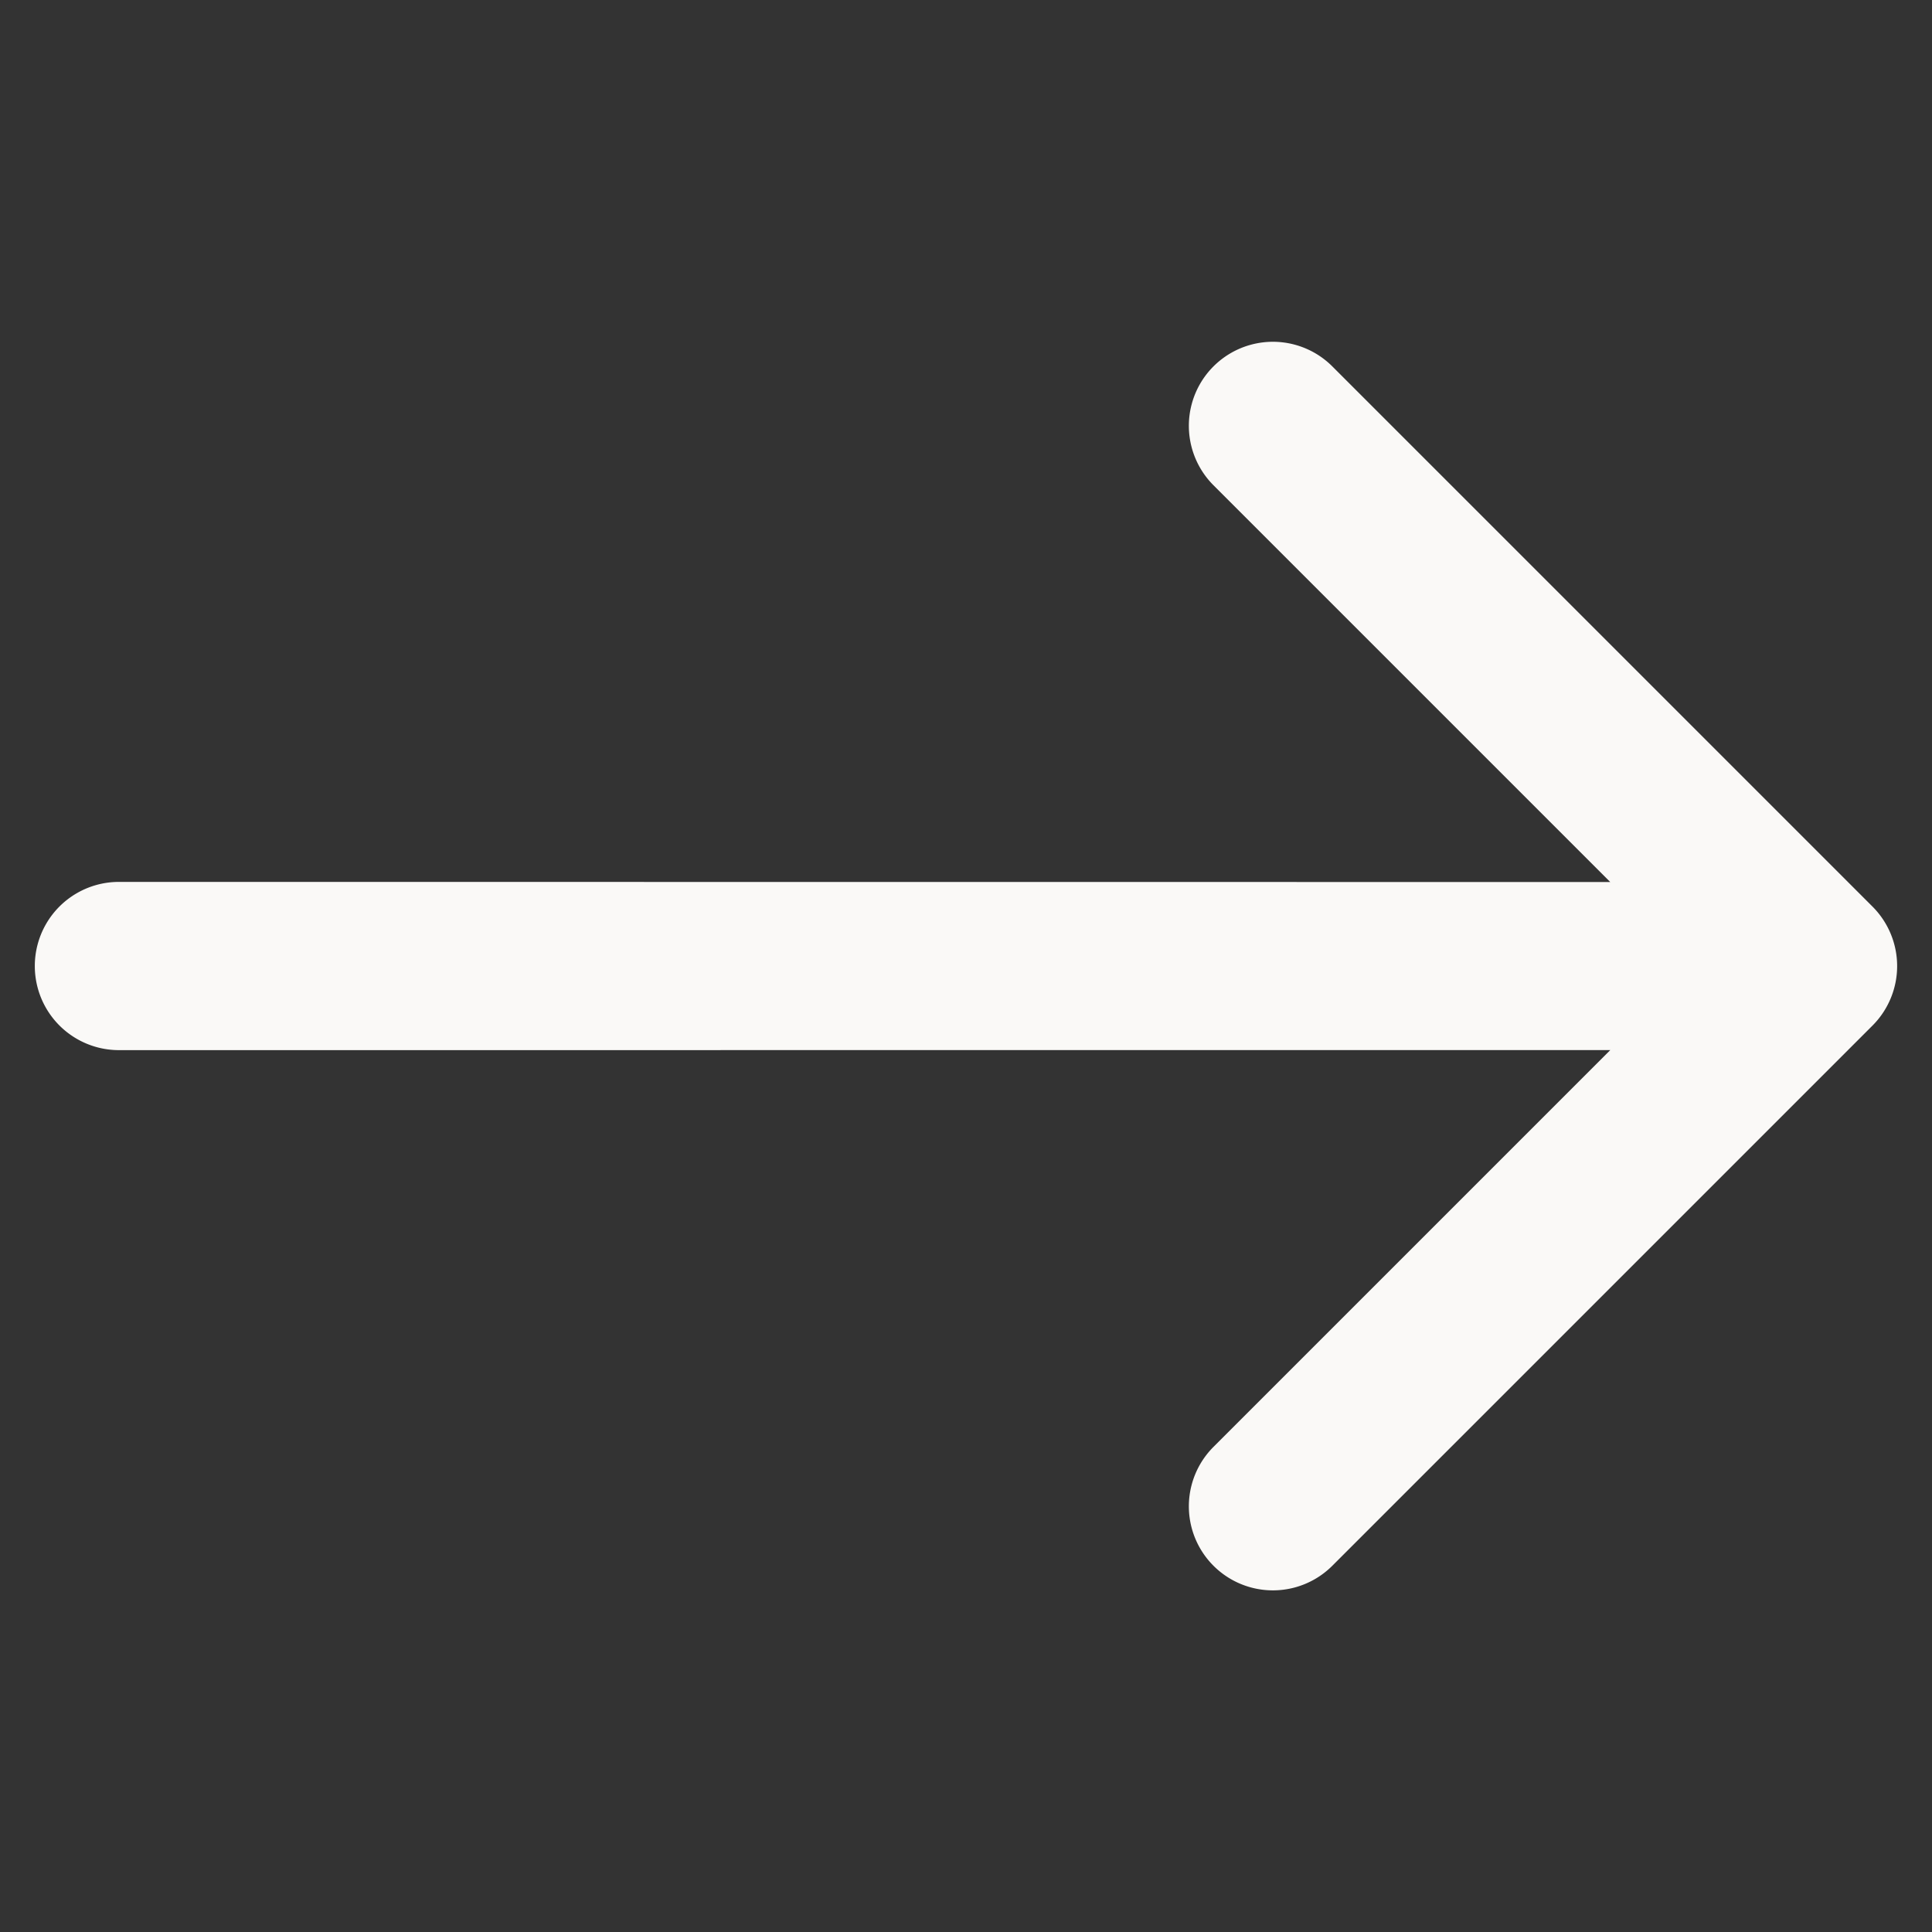
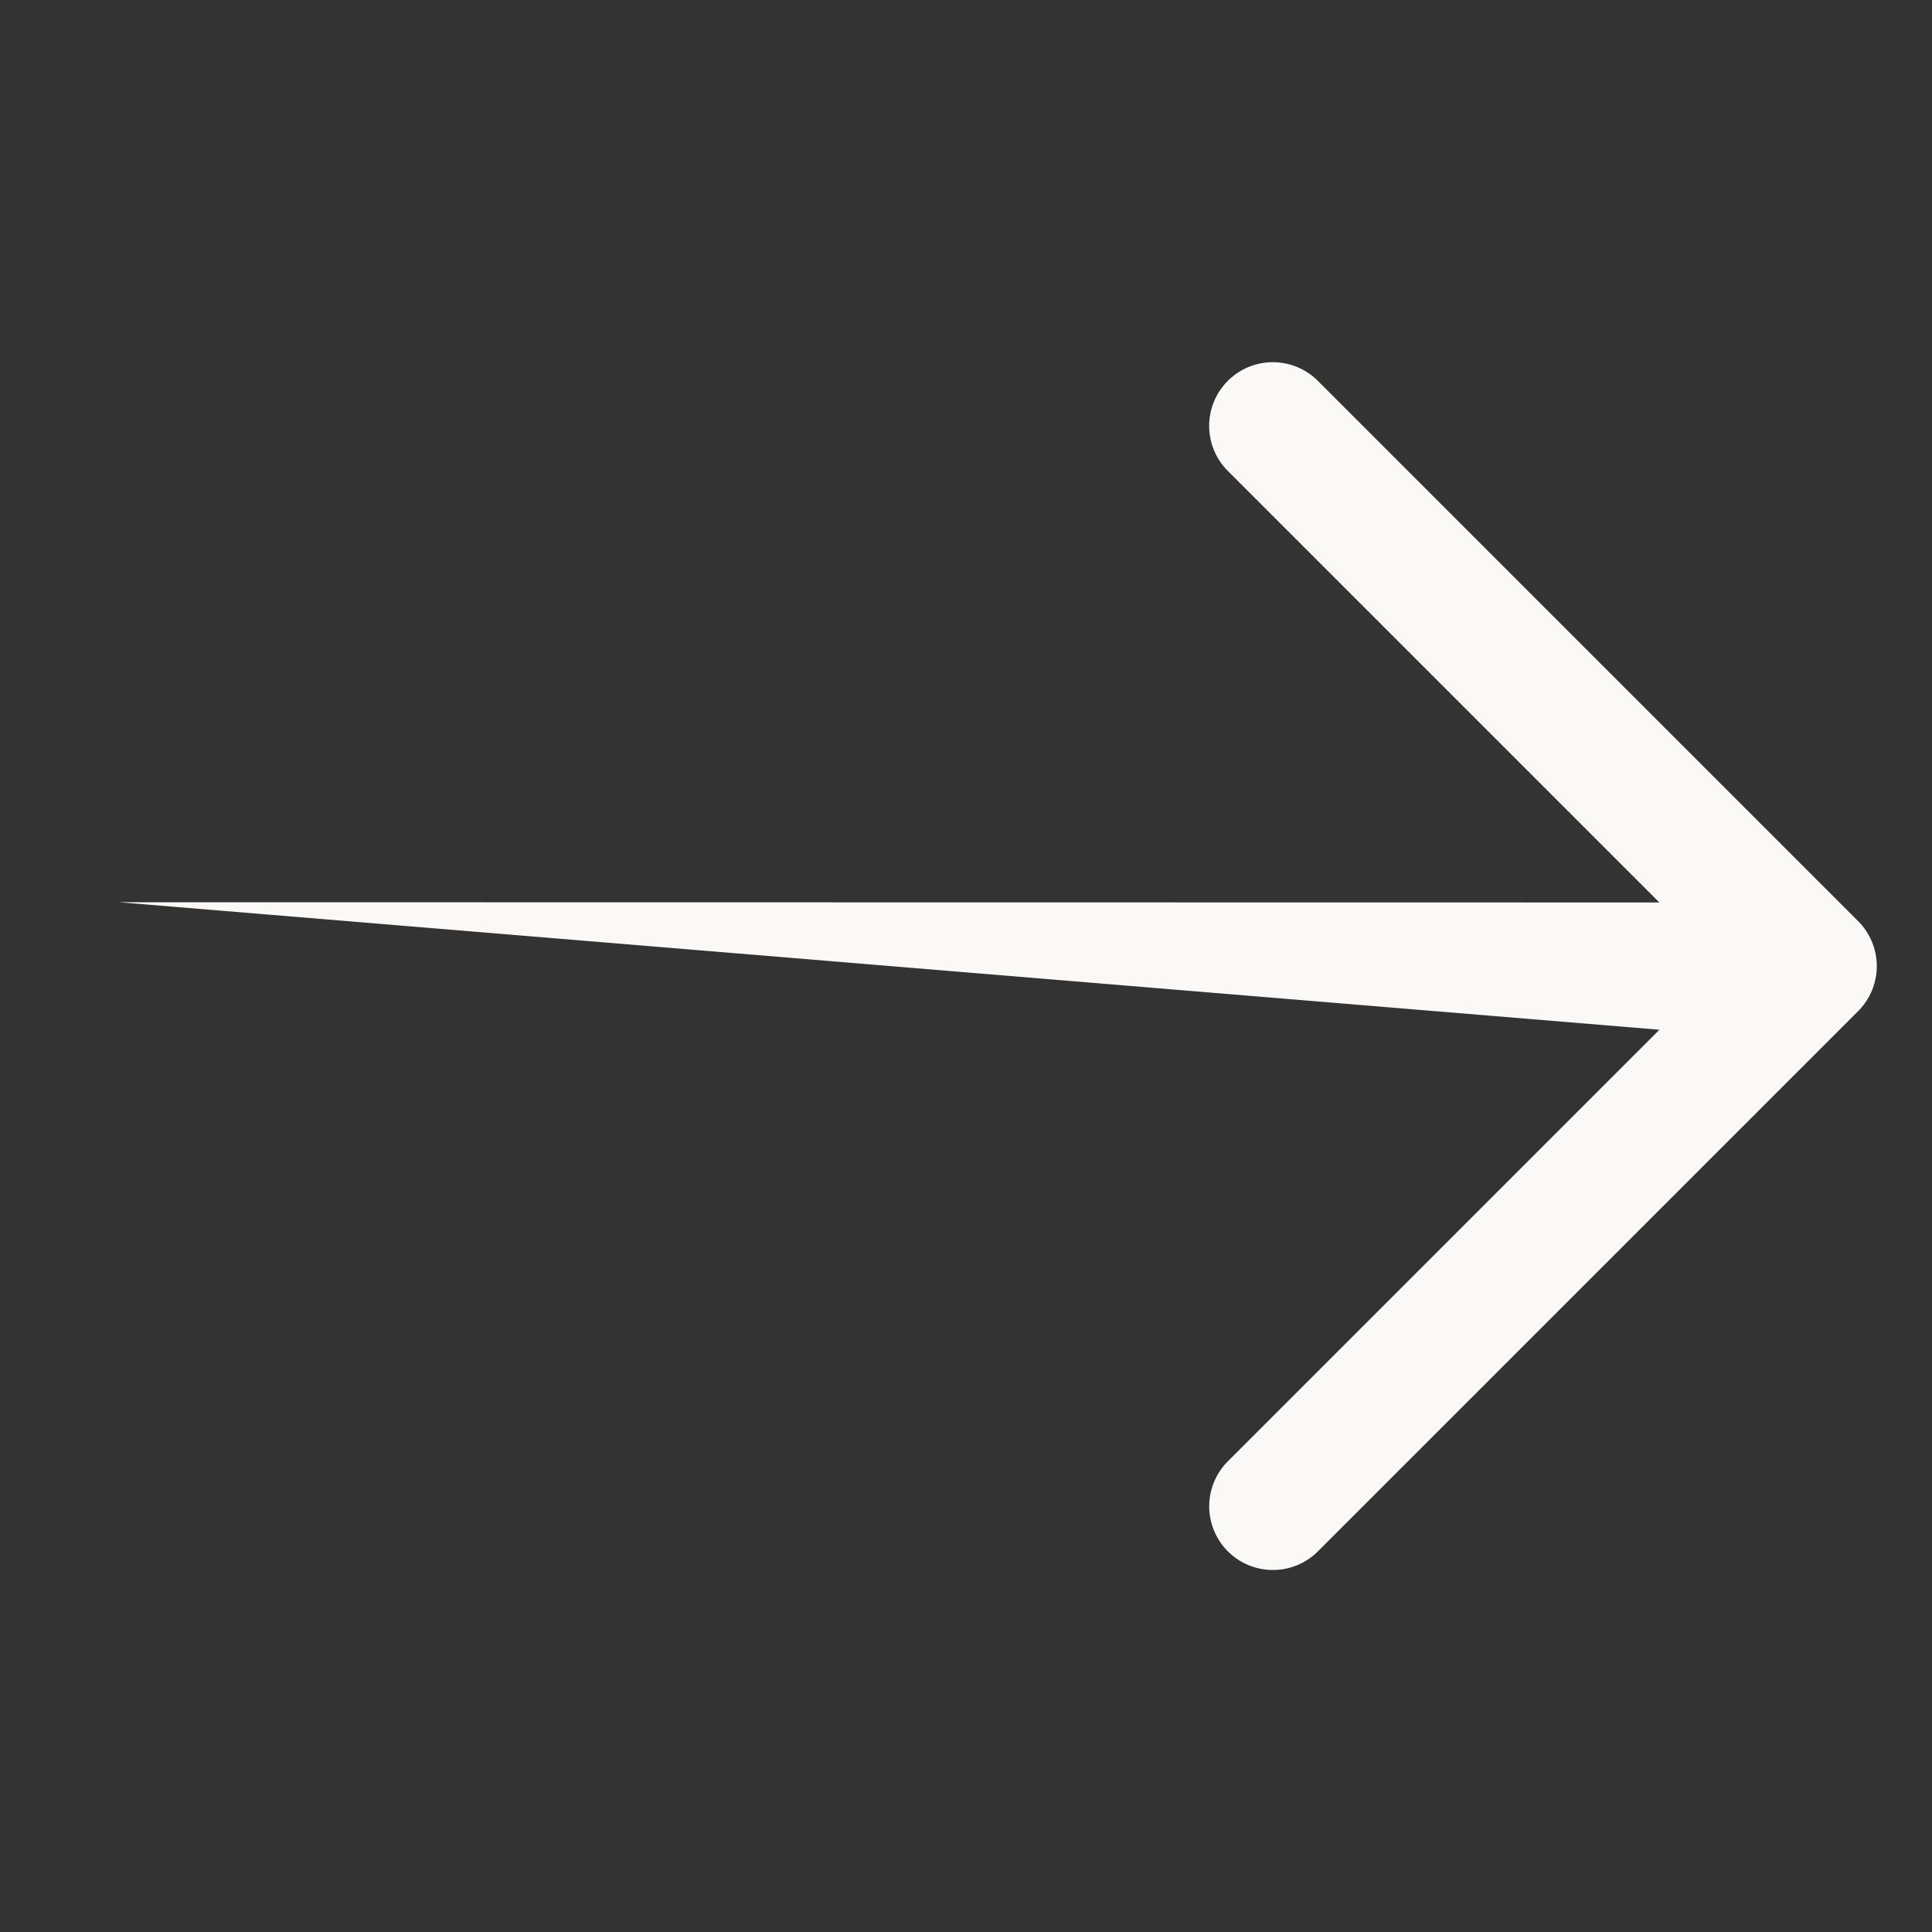
<svg xmlns="http://www.w3.org/2000/svg" width="23.713" height="23.713" viewBox="0 0 23.713 23.713">
  <rect x="0" y="0" width="23.713" height="23.713" fill="#333333" stroke="none" />
  <g id="arrow-down-left" transform="translate(10.821 32.273) rotate(-135)">
    <g id="Group_4119" data-name="Group 4119" transform="translate(5.57 7.035)">
-       <path id="Path_86" data-name="Path 86" d="M6,23.557a.781.781,0,0,0,.781.781h9.378a.781.781,0,1,0,0-1.563H8.668L22.039,9.408A.782.782,0,1,0,20.933,8.3L7.563,21.671V14.18A.781.781,0,1,0,6,14.18Z" transform="translate(-6 -8.072)" fill="#faf9f7" fill-rule="evenodd" />
-       <path id="Path_86_-_Outline" data-name="Path 86 - Outline" d="M16.159,24.589H6.781A1.033,1.033,0,0,1,5.75,23.557V14.18a1.031,1.031,0,1,1,2.063,0v6.888L20.756,8.124a1.032,1.032,0,1,1,1.46,1.46L9.272,22.526h6.887a1.031,1.031,0,1,1,0,2.063ZM6.781,13.648a.532.532,0,0,0-.531.531v9.378a.532.532,0,0,0,.531.531h9.378a.531.531,0,1,0,0-1.063H8.064l13.8-13.8a.532.532,0,0,0-.753-.753l-13.8,13.8V14.18A.532.532,0,0,0,6.781,13.648Z" transform="translate(-6 -8.072)" fill="#faf9f7" />
+       <path id="Path_86" data-name="Path 86" d="M6,23.557a.781.781,0,0,0,.781.781h9.378a.781.781,0,1,0,0-1.563H8.668L22.039,9.408L7.563,21.671V14.18A.781.781,0,1,0,6,14.18Z" transform="translate(-6 -8.072)" fill="#faf9f7" fill-rule="evenodd" />
    </g>
  </g>
</svg>